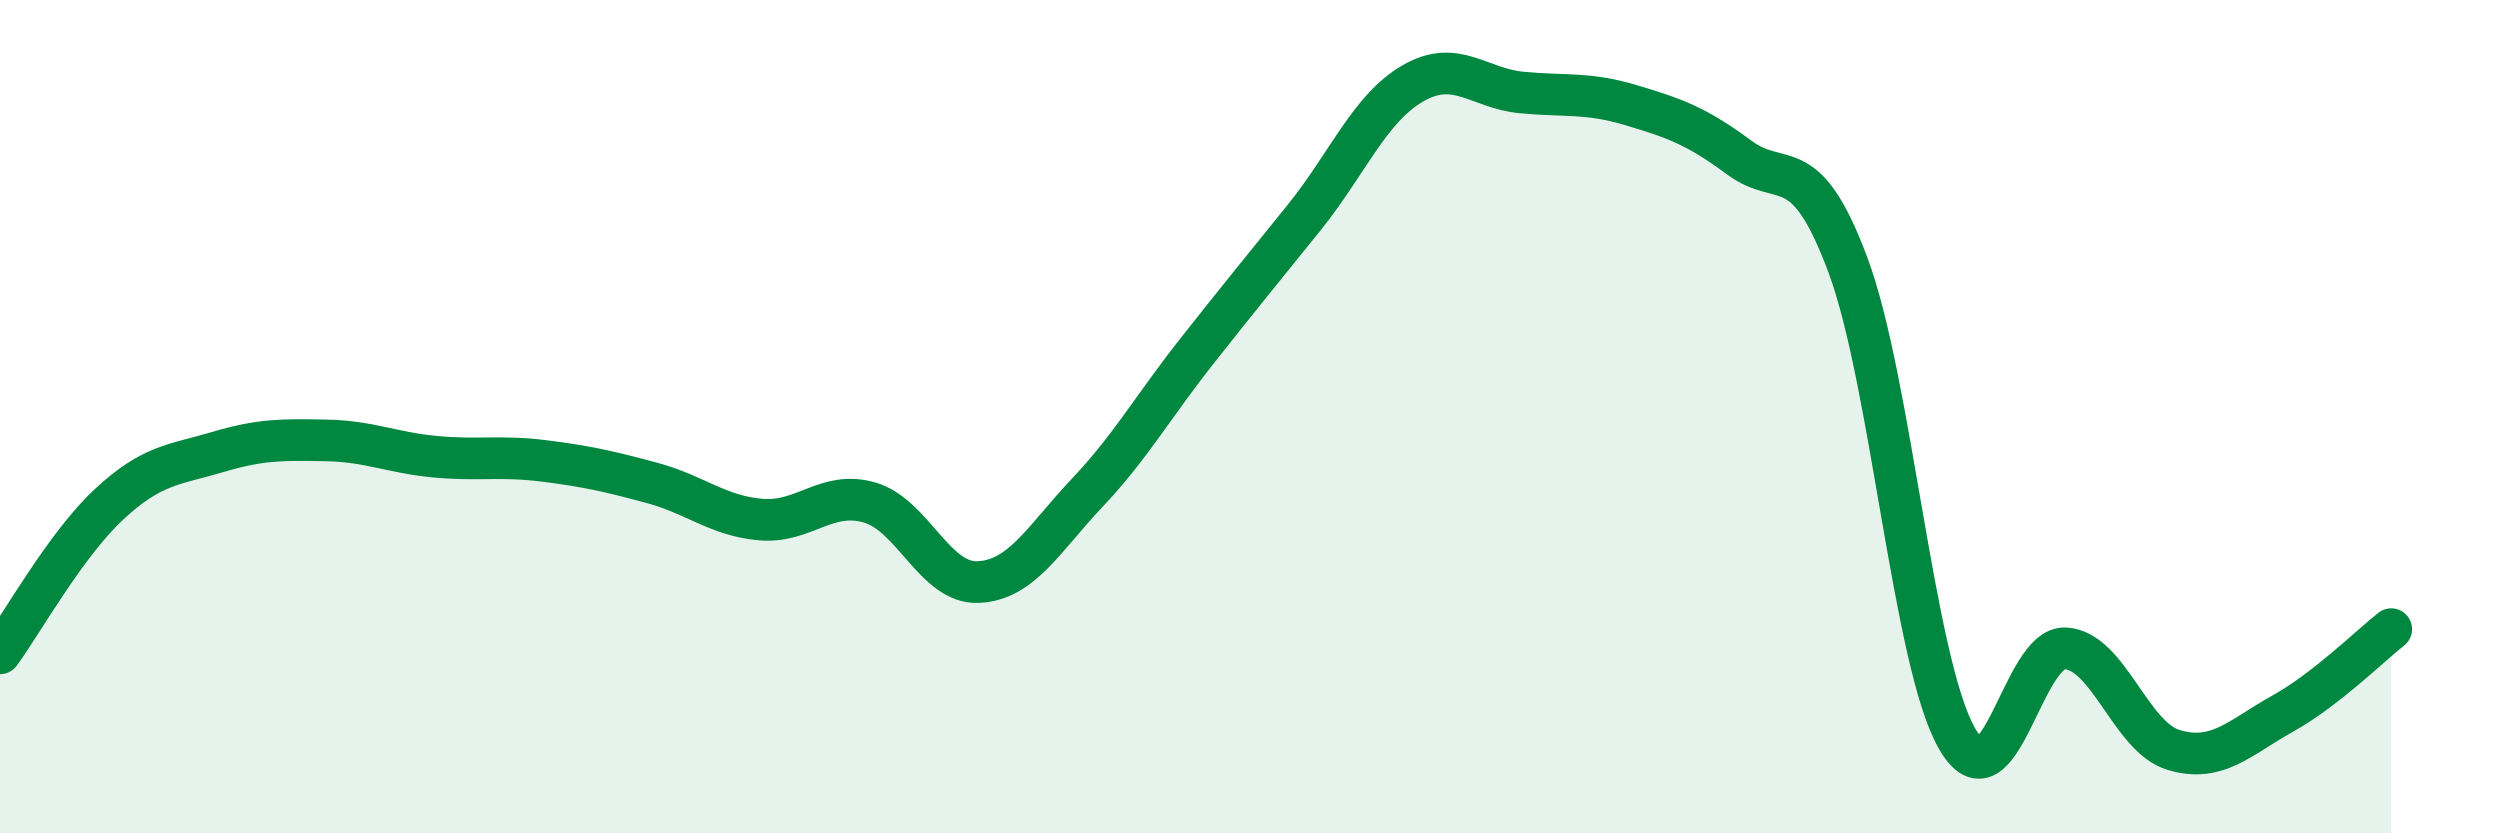
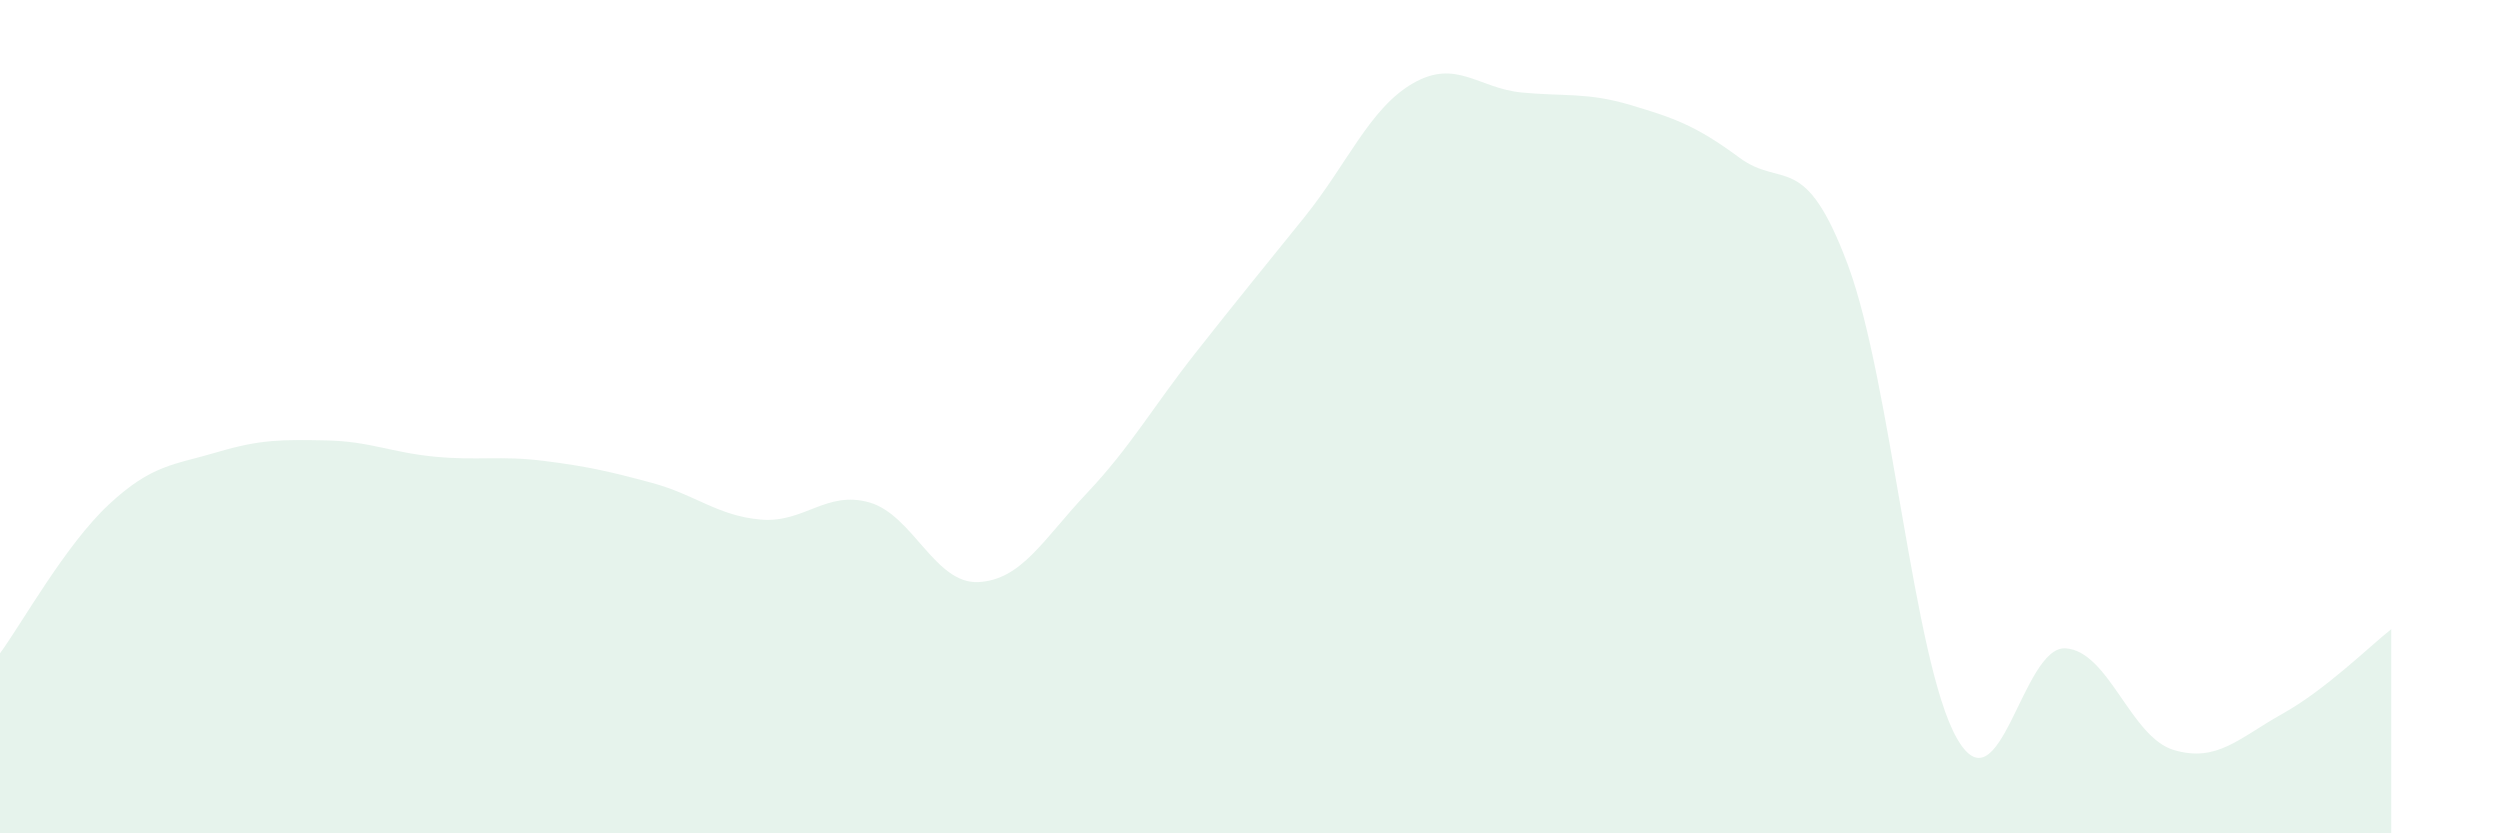
<svg xmlns="http://www.w3.org/2000/svg" width="60" height="20" viewBox="0 0 60 20">
  <path d="M 0,15.68 C 0.52,14.97 1.57,13.08 2.61,12.11 C 3.65,11.14 4.18,11.16 5.22,10.85 C 6.26,10.54 6.79,10.55 7.83,10.57 C 8.87,10.59 9.39,10.86 10.43,10.96 C 11.47,11.06 12,10.93 13.04,11.06 C 14.08,11.19 14.61,11.31 15.65,11.59 C 16.69,11.87 17.22,12.38 18.26,12.47 C 19.3,12.56 19.83,11.76 20.87,12.06 C 21.91,12.36 22.44,14.02 23.48,13.97 C 24.52,13.92 25.05,12.93 26.09,11.83 C 27.13,10.73 27.66,9.78 28.7,8.46 C 29.74,7.14 30.26,6.51 31.3,5.22 C 32.34,3.93 32.87,2.6 33.91,2 C 34.95,1.4 35.48,2.12 36.52,2.22 C 37.56,2.32 38.09,2.21 39.13,2.52 C 40.17,2.83 40.7,3.01 41.74,3.78 C 42.78,4.55 43.31,3.57 44.35,6.36 C 45.39,9.15 45.92,15.87 46.96,17.71 C 48,19.55 48.53,15.5 49.57,15.56 C 50.61,15.62 51.13,17.69 52.17,18 C 53.21,18.31 53.74,17.71 54.78,17.13 C 55.82,16.55 56.87,15.51 57.39,15.1L57.39 20L0 20Z" fill="#008740" opacity="0.1" stroke-linecap="round" stroke-linejoin="round" />
-   <path d="M 0,15.68 C 0.52,14.97 1.57,13.08 2.61,12.11 C 3.65,11.14 4.18,11.16 5.22,10.85 C 6.26,10.54 6.79,10.55 7.83,10.57 C 8.87,10.59 9.39,10.86 10.43,10.96 C 11.47,11.06 12,10.93 13.04,11.06 C 14.08,11.19 14.61,11.31 15.65,11.59 C 16.69,11.87 17.22,12.38 18.26,12.47 C 19.3,12.56 19.83,11.76 20.87,12.06 C 21.91,12.36 22.44,14.02 23.48,13.97 C 24.52,13.92 25.05,12.93 26.09,11.83 C 27.13,10.73 27.66,9.78 28.7,8.46 C 29.74,7.14 30.26,6.51 31.3,5.22 C 32.34,3.93 32.87,2.6 33.91,2 C 34.95,1.4 35.48,2.12 36.52,2.22 C 37.56,2.32 38.09,2.21 39.13,2.52 C 40.17,2.83 40.7,3.01 41.74,3.78 C 42.78,4.55 43.31,3.57 44.35,6.36 C 45.39,9.15 45.92,15.87 46.96,17.71 C 48,19.55 48.53,15.5 49.57,15.56 C 50.61,15.62 51.13,17.69 52.17,18 C 53.21,18.31 53.74,17.71 54.78,17.13 C 55.82,16.55 56.87,15.51 57.39,15.1" stroke="#008740" stroke-width="1" fill="none" stroke-linecap="round" stroke-linejoin="round" />
</svg>